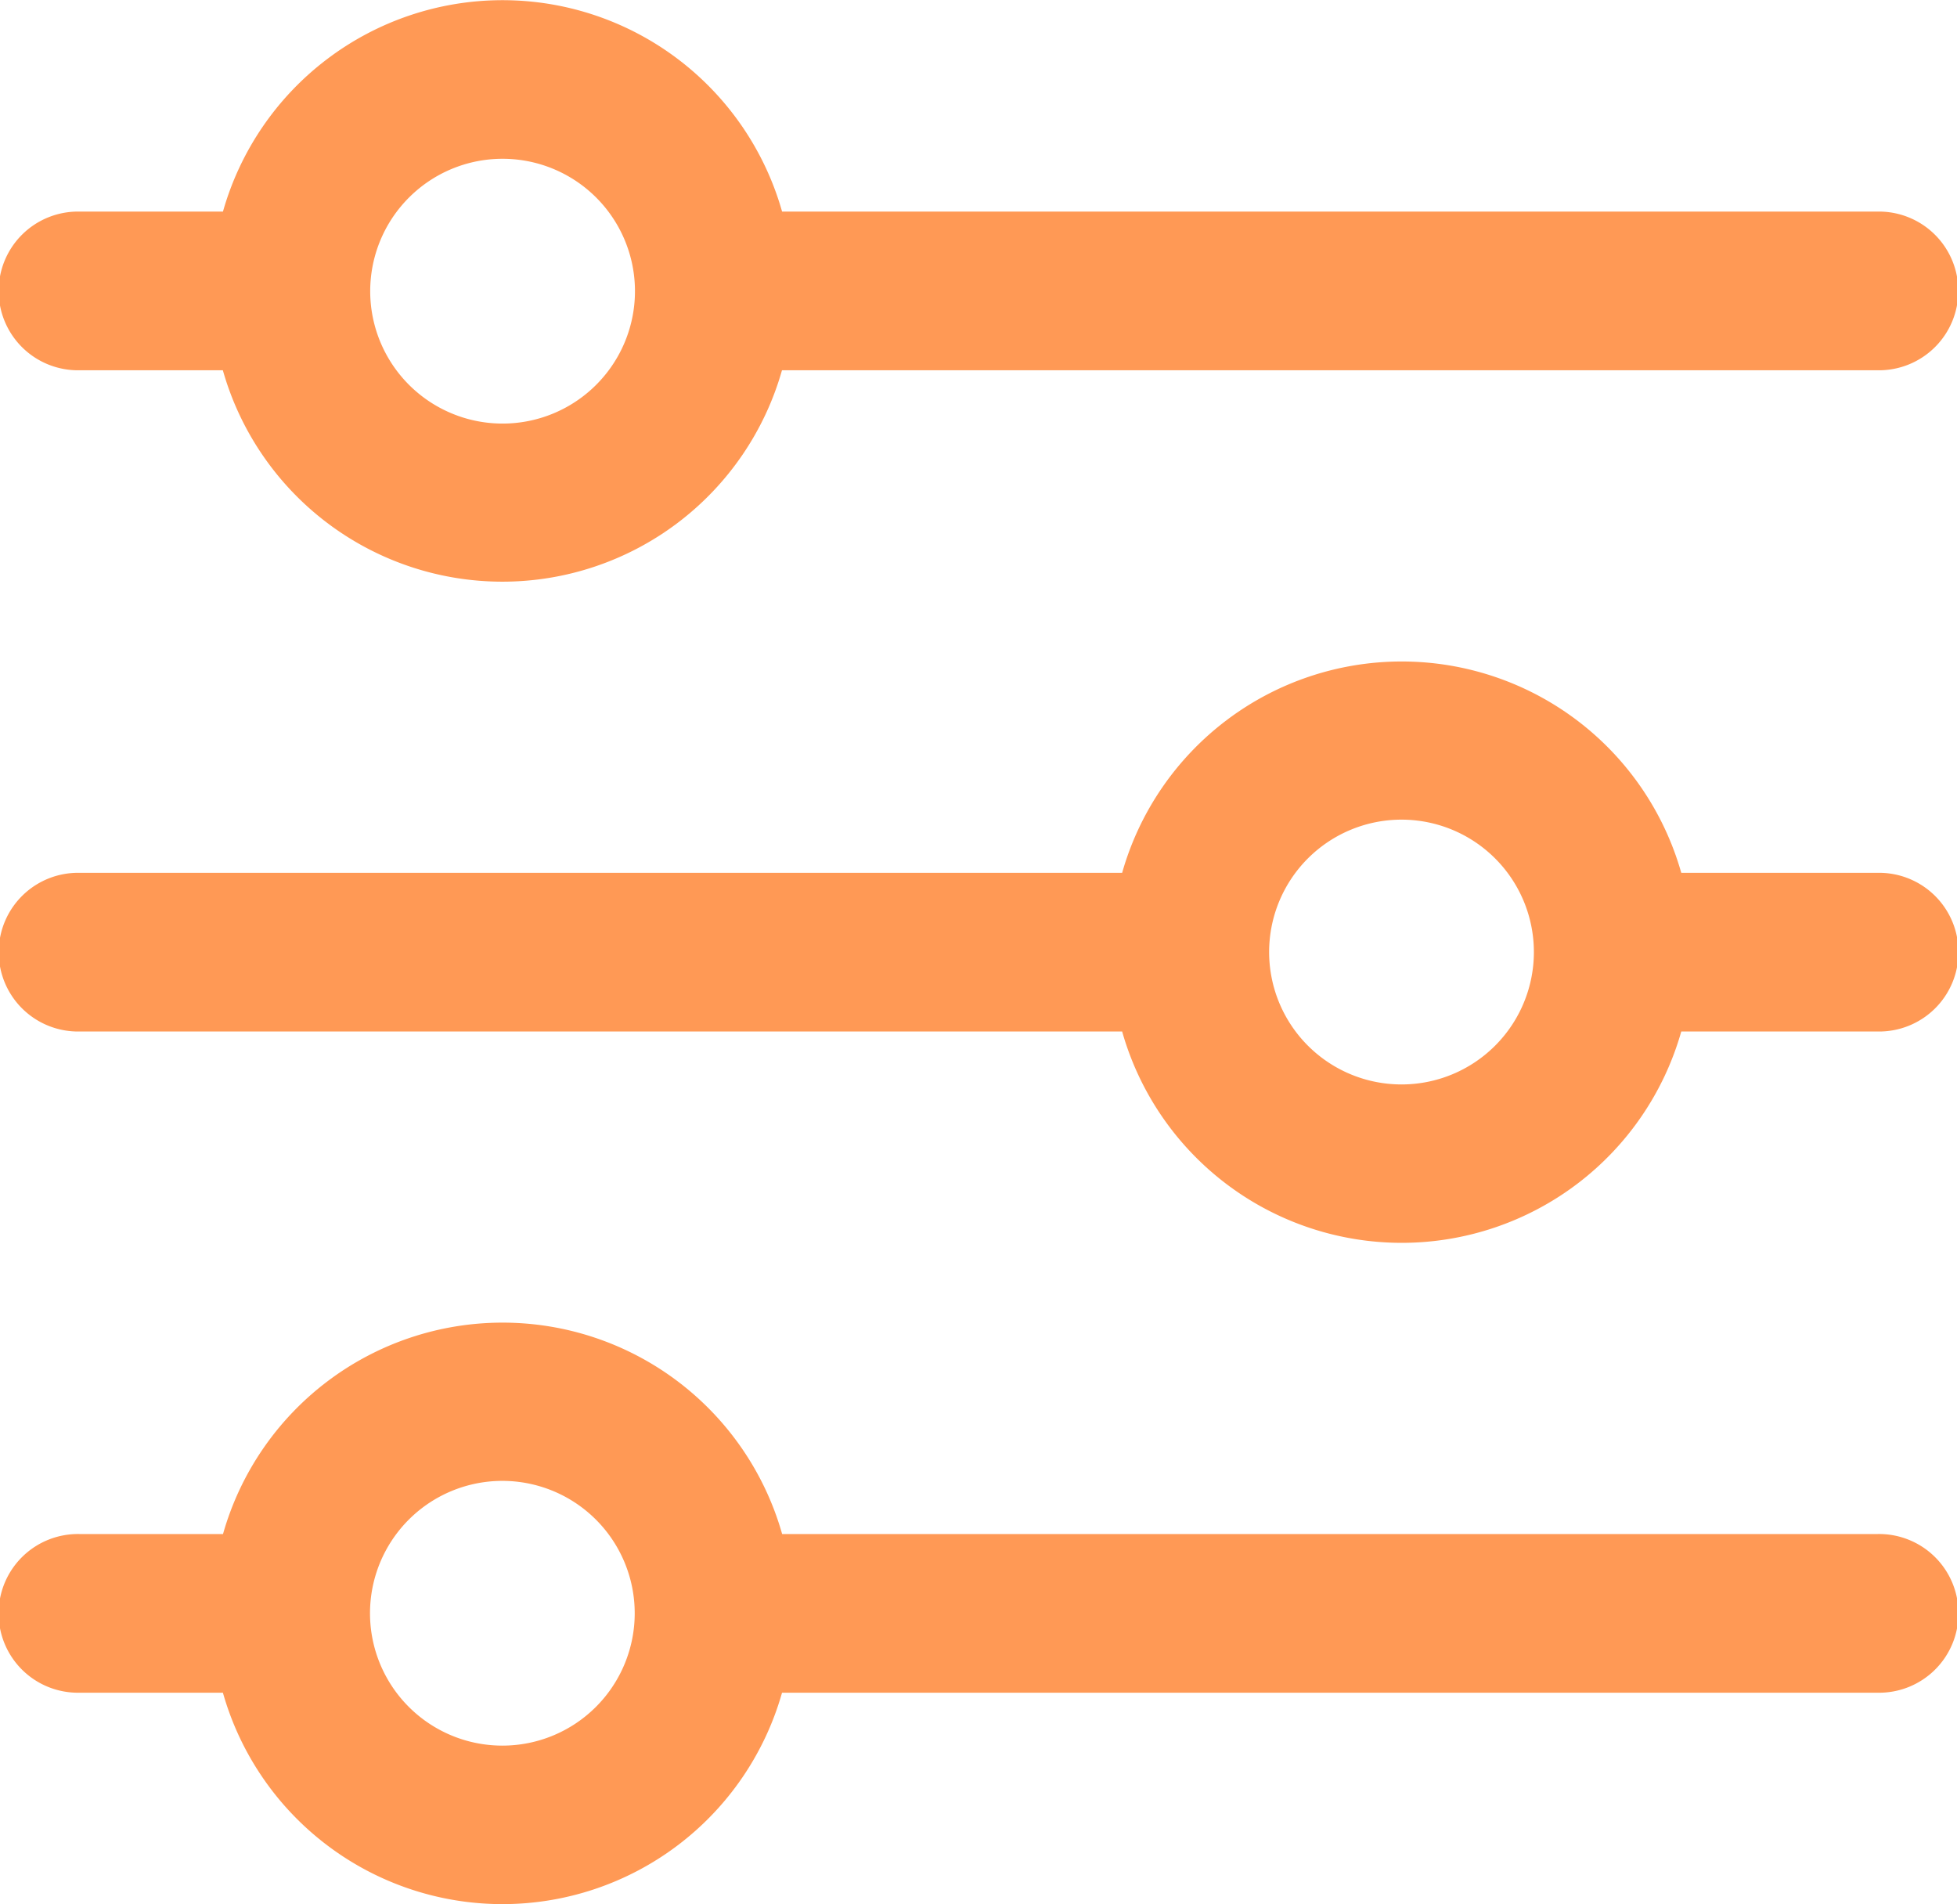
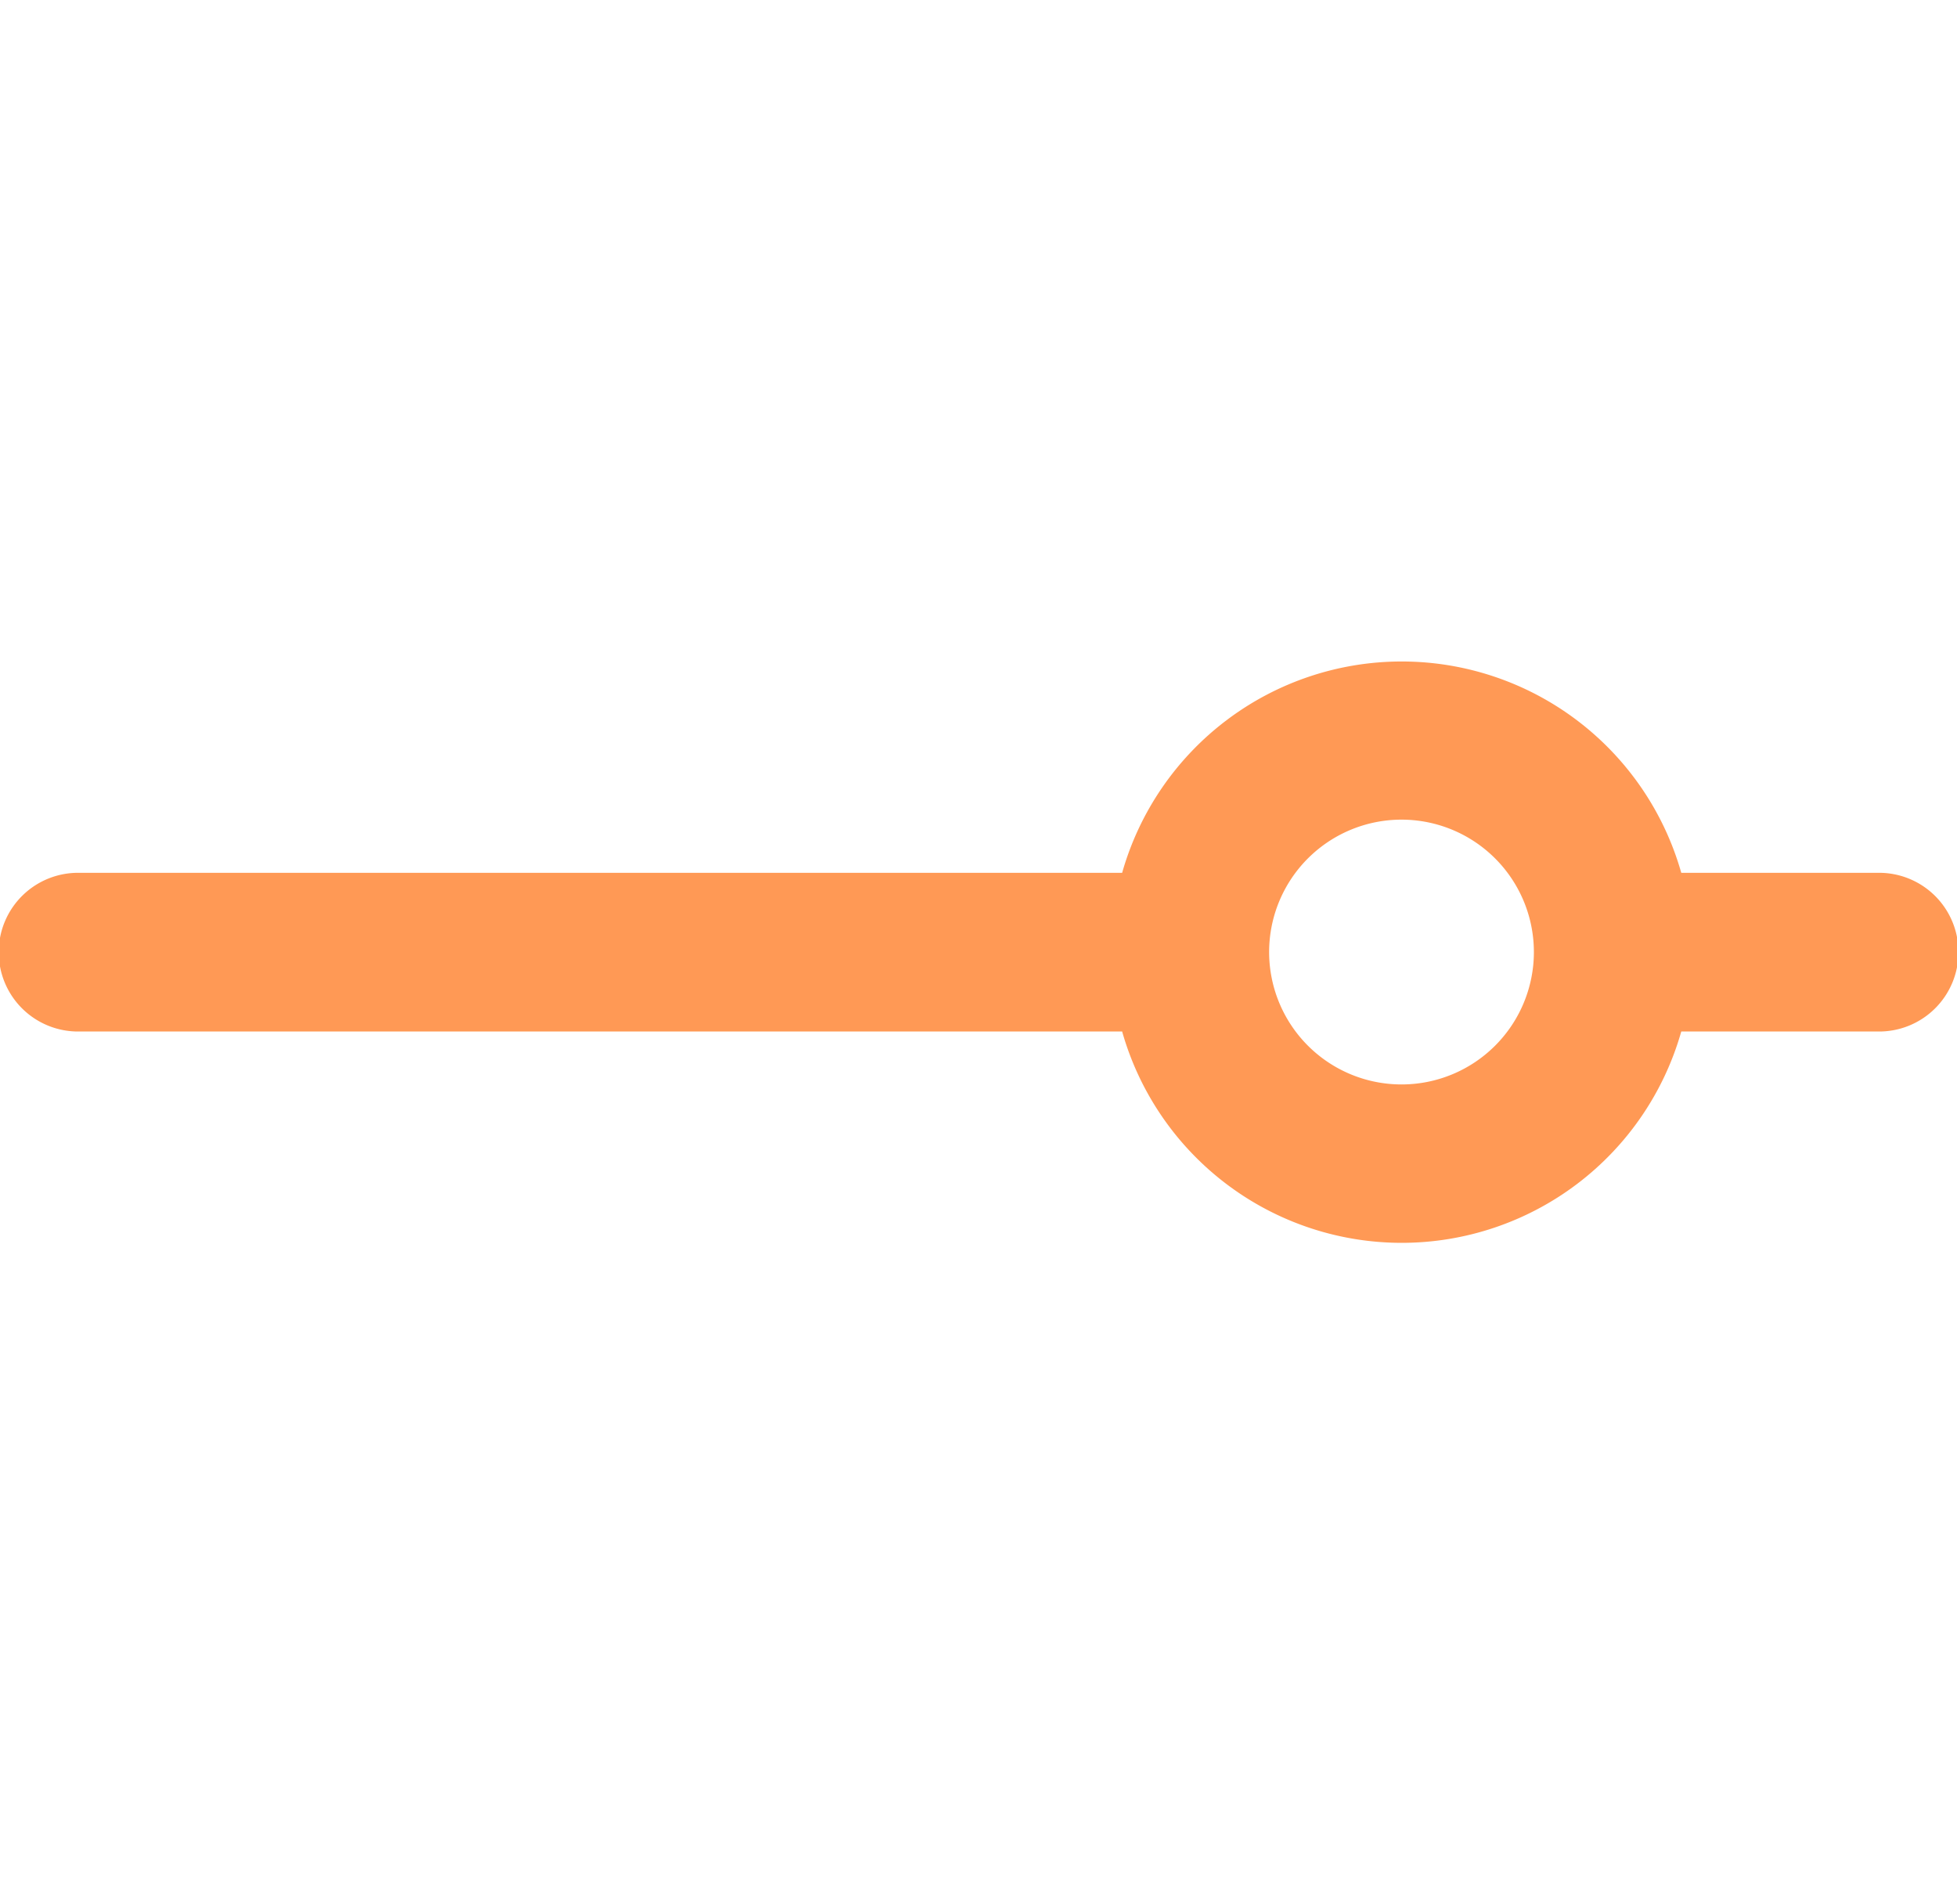
<svg xmlns="http://www.w3.org/2000/svg" width="73.502" height="71.515" viewBox="0 0 73.502 71.515">
  <g id="noun-filter-4651669" transform="translate(-101.109 -37.837)">
-     <path id="Path_177" data-name="Path 177" d="M104.089,51.742h5.39a10.913,10.913,0,0,0,21,0h41.146a2.98,2.98,0,1,0,0-5.959H130.483a10.913,10.913,0,0,0-21,0h-5.39a2.98,2.98,0,1,0,0,5.959ZM119.98,43.8a4.972,4.972,0,1,1-3.51,1.456,4.966,4.966,0,0,1,3.51-1.456Z" fill="#FF9955" />
    <path id="Path_178" data-name="Path 178" d="M171.634,213.953h-7.376a10.914,10.914,0,0,0-21,0h-39.16a2.98,2.98,0,1,0,0,5.959h39.16a10.914,10.914,0,0,0,21,0h7.376a2.98,2.98,0,1,0,0-5.959ZM153.756,221.9h0a4.972,4.972,0,1,1,3.51-1.456,4.966,4.966,0,0,1-3.51,1.456Z" transform="translate(-0.003 -143.338)" fill="#FF9955" />
-     <path id="Path_179" data-name="Path 179" d="M171.64,382.123H130.494a10.913,10.913,0,0,0-21,0H104.1a2.98,2.98,0,1,0,0,5.959h5.39a10.913,10.913,0,0,0,21,0H171.64a2.98,2.98,0,1,0,0-5.959Zm-51.649,7.946a4.971,4.971,0,1,1,3.51-1.456,4.966,4.966,0,0,1-3.51,1.456Z" transform="translate(-0.009 -286.677)" fill="#FF9955" />
  </g>
</svg>